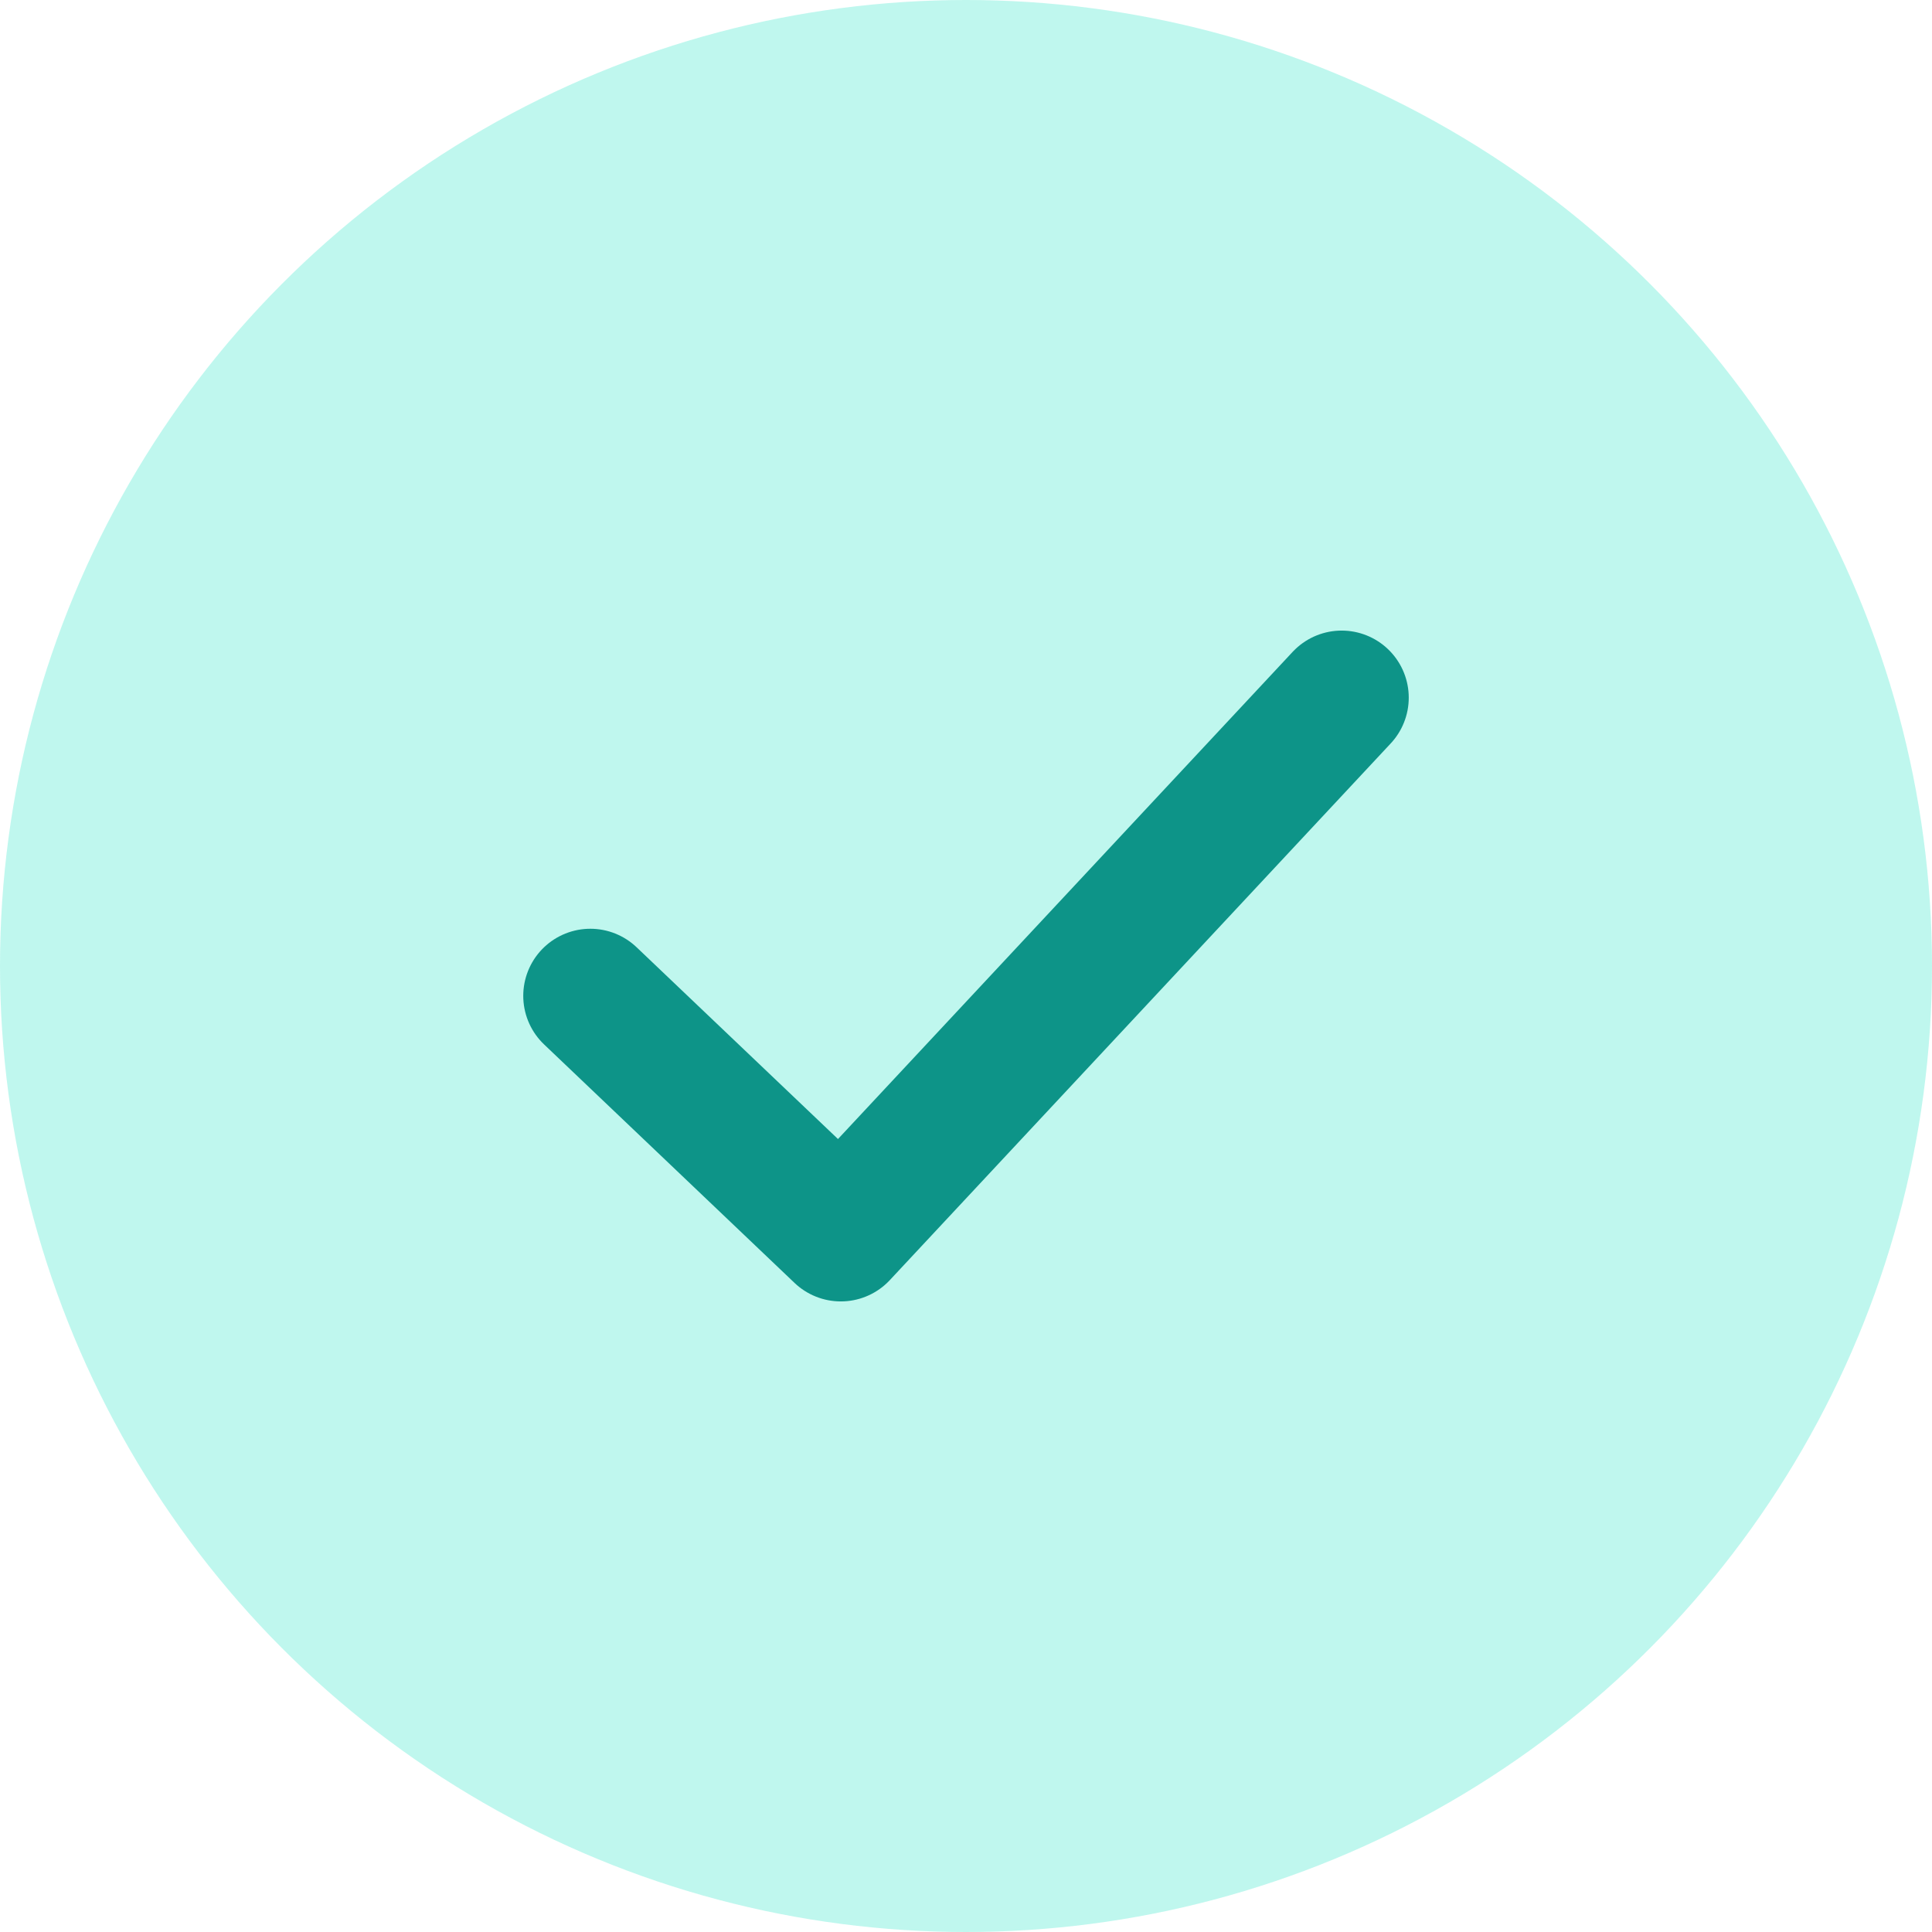
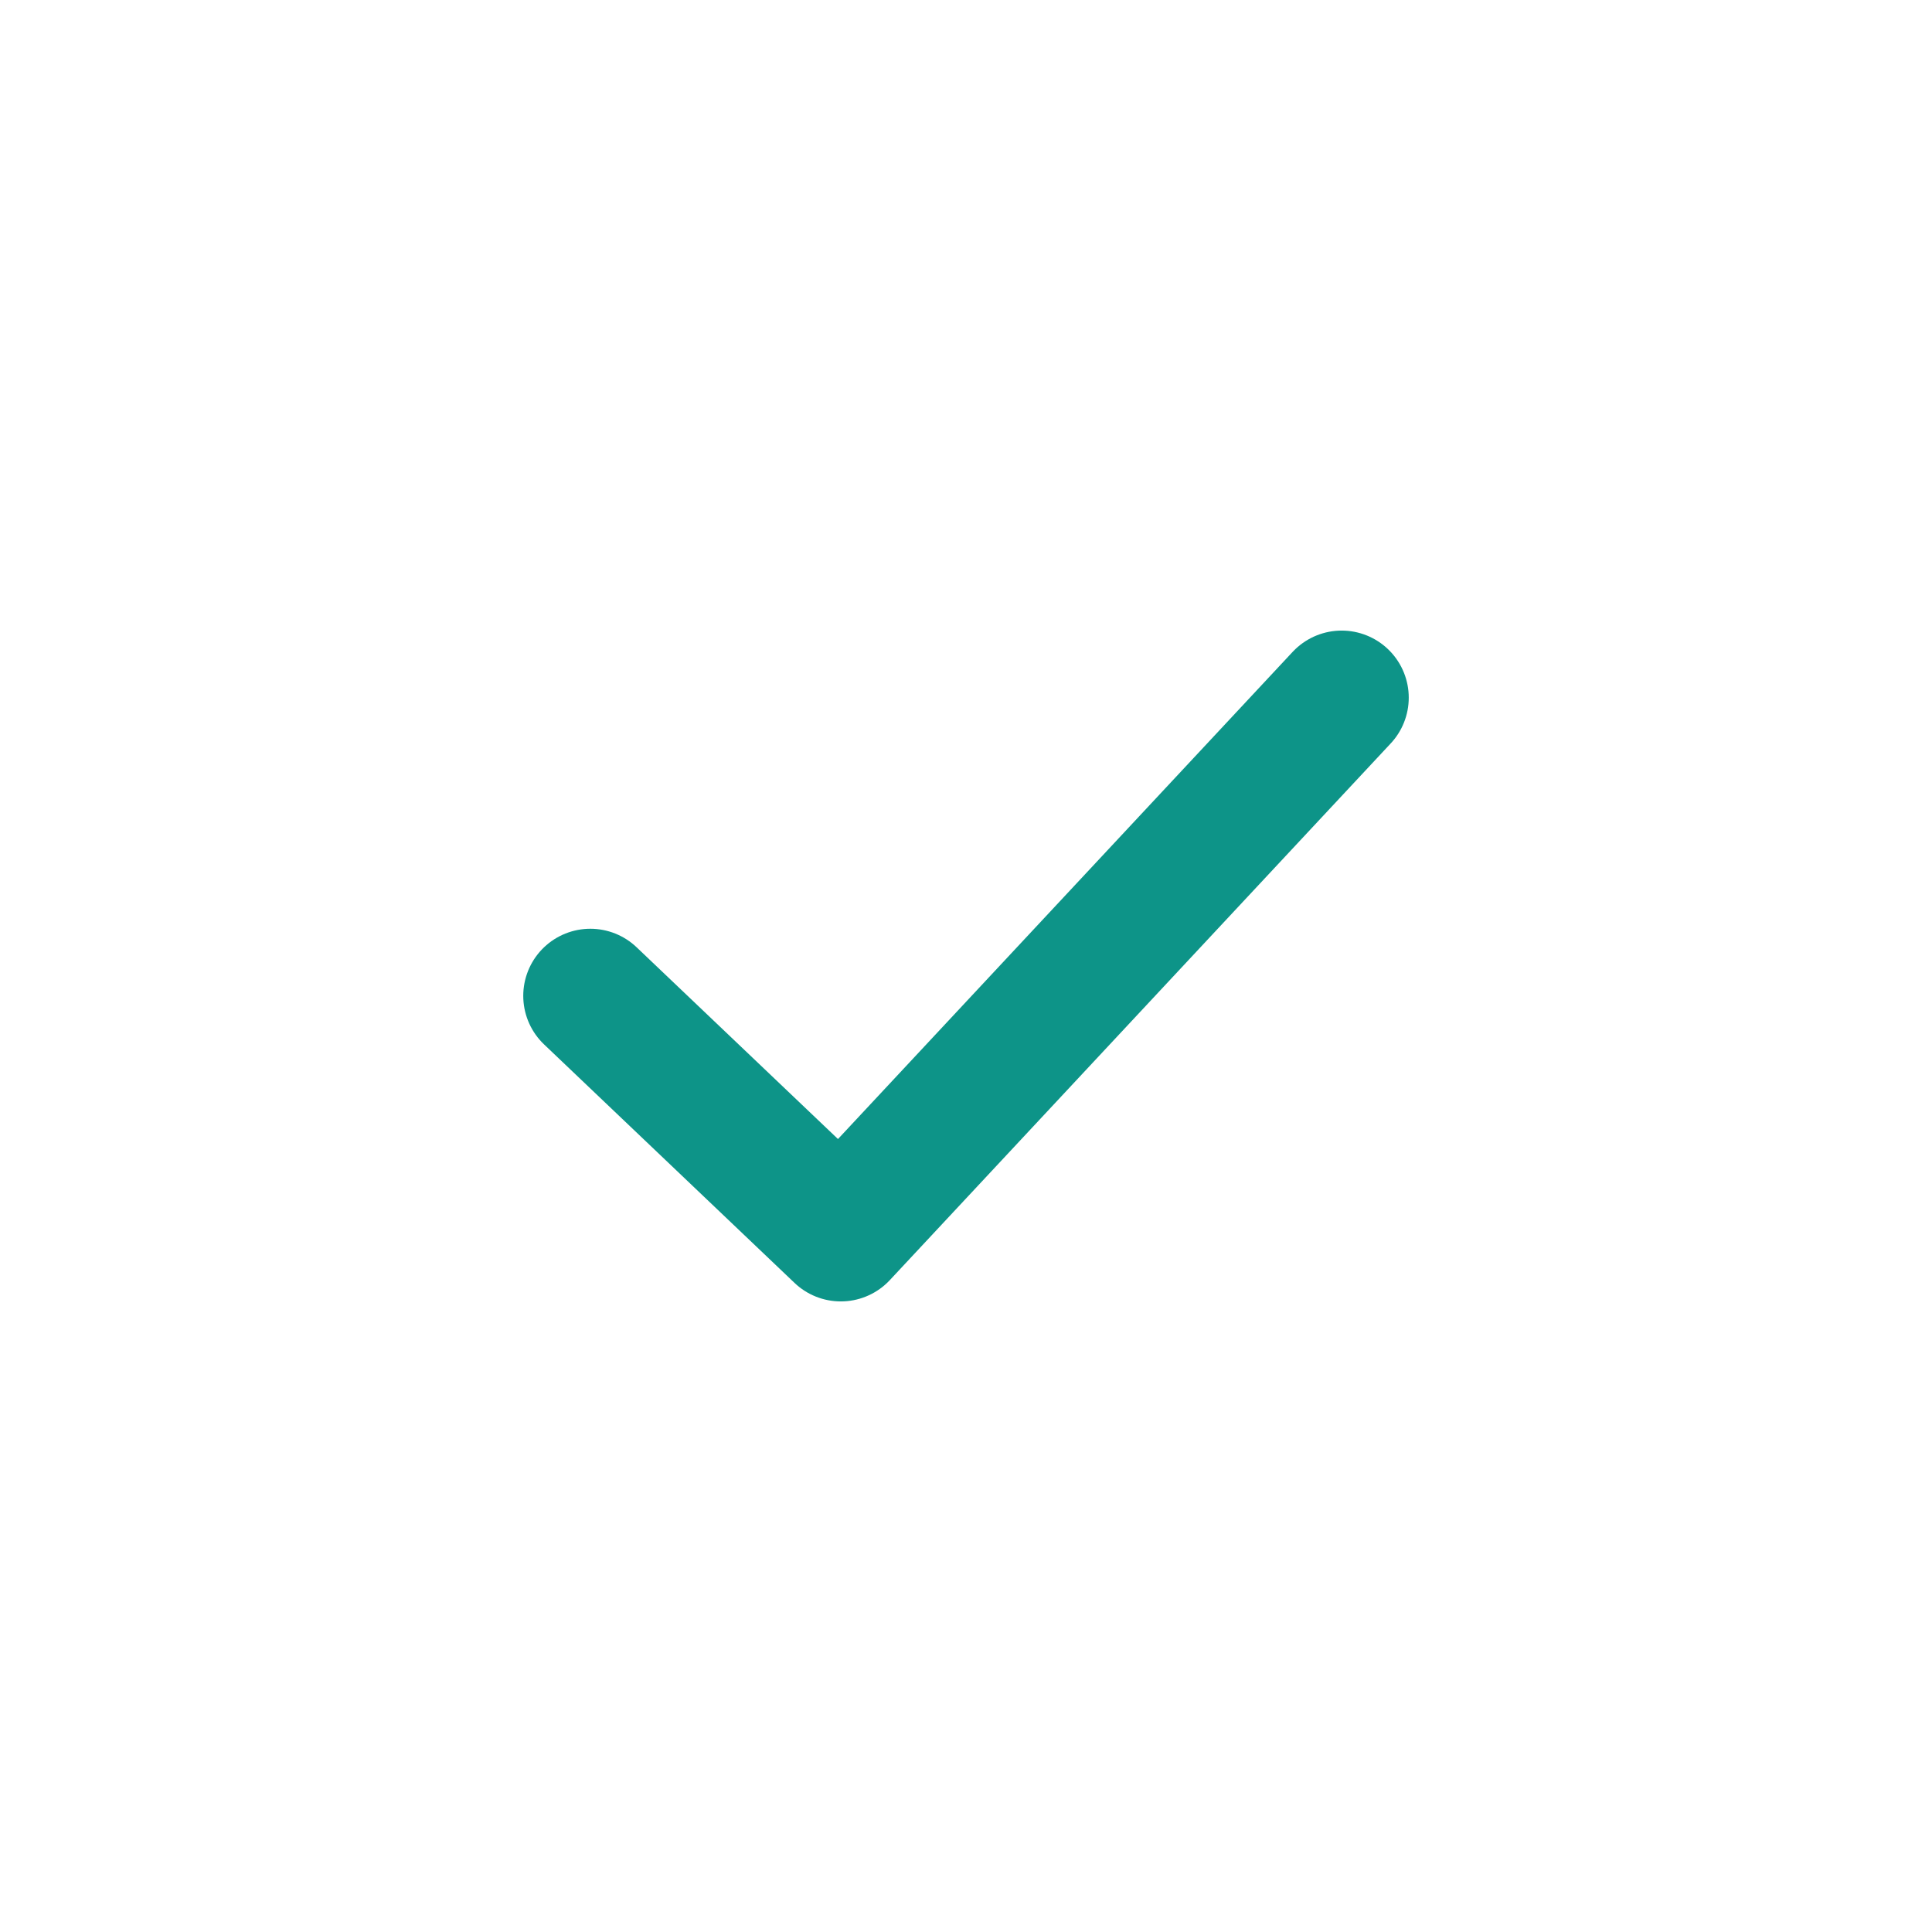
<svg xmlns="http://www.w3.org/2000/svg" width="36px" height="36px" viewBox="0 0 36 36" version="1.1">
  <title>check-icon</title>
  <g id="Landing-Pages" stroke="none" stroke-width="1" fill="none" fill-rule="evenodd">
    <g id="switch-landing-firebase-done" transform="translate(-919, -3648)">
      <g id="Group" transform="translate(-1, 0)">
        <g id="check-icon" transform="translate(920, 3648)" fill-rule="nonzero">
-           <circle id="Ellipse" fill="#5EEAD4" opacity="0.396" cx="18" cy="18" r="18" />
          <polyline id="Vector-3" stroke="#0D9488" stroke-width="2.5" stroke-linecap="round" stroke-linejoin="round" points="11 18.556 15.667 23 25 13" />
        </g>
      </g>
    </g>
  </g>
</svg>